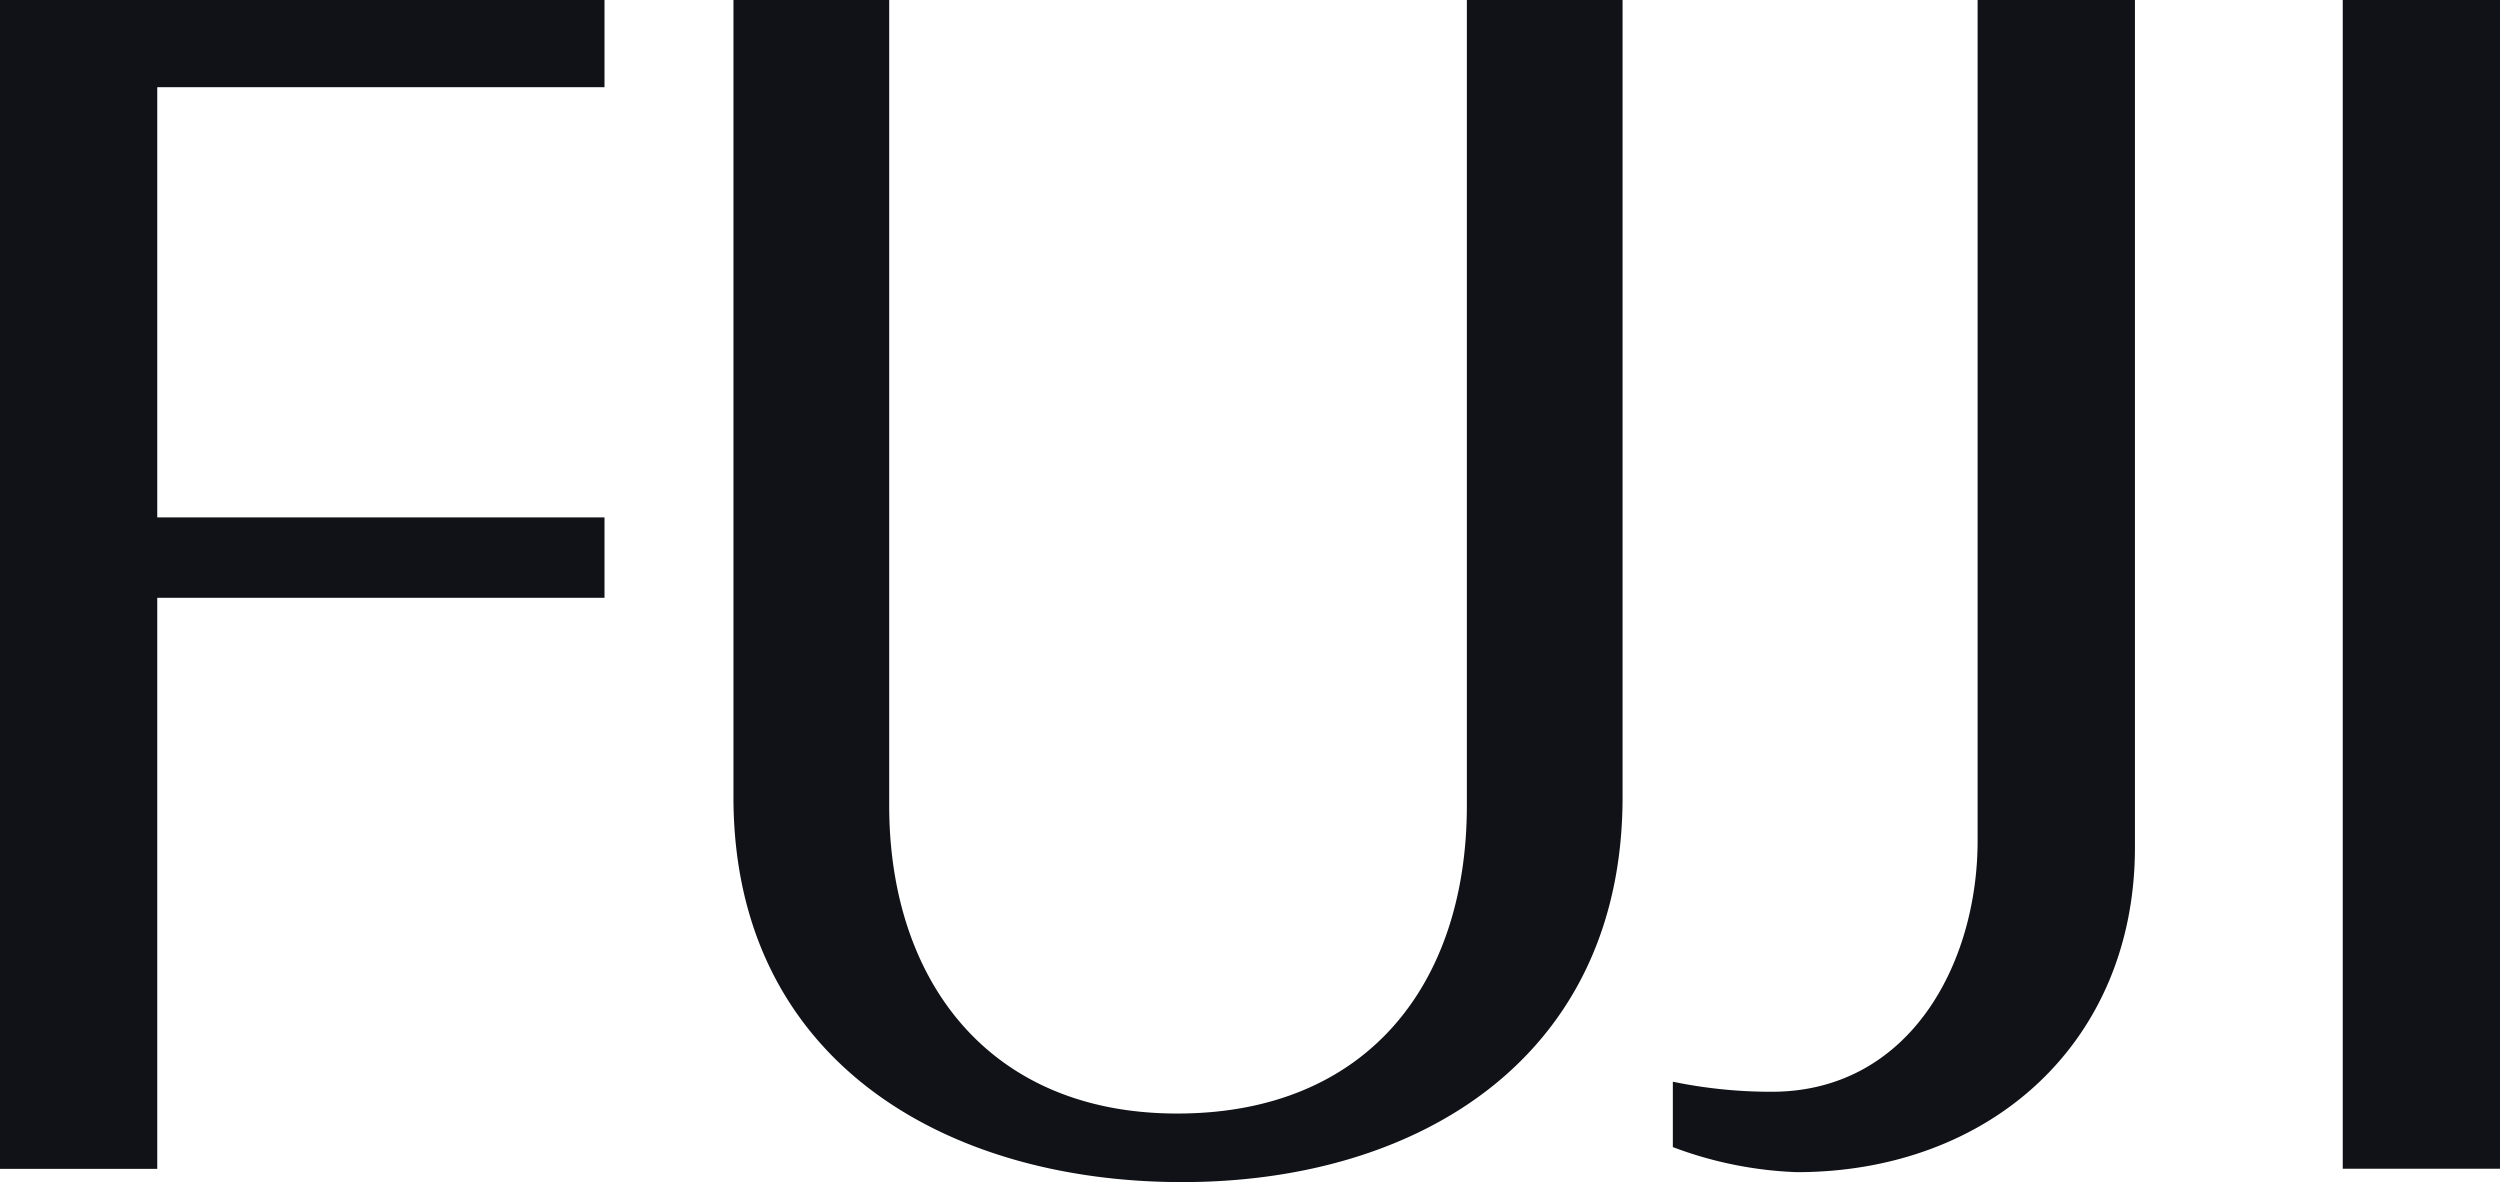
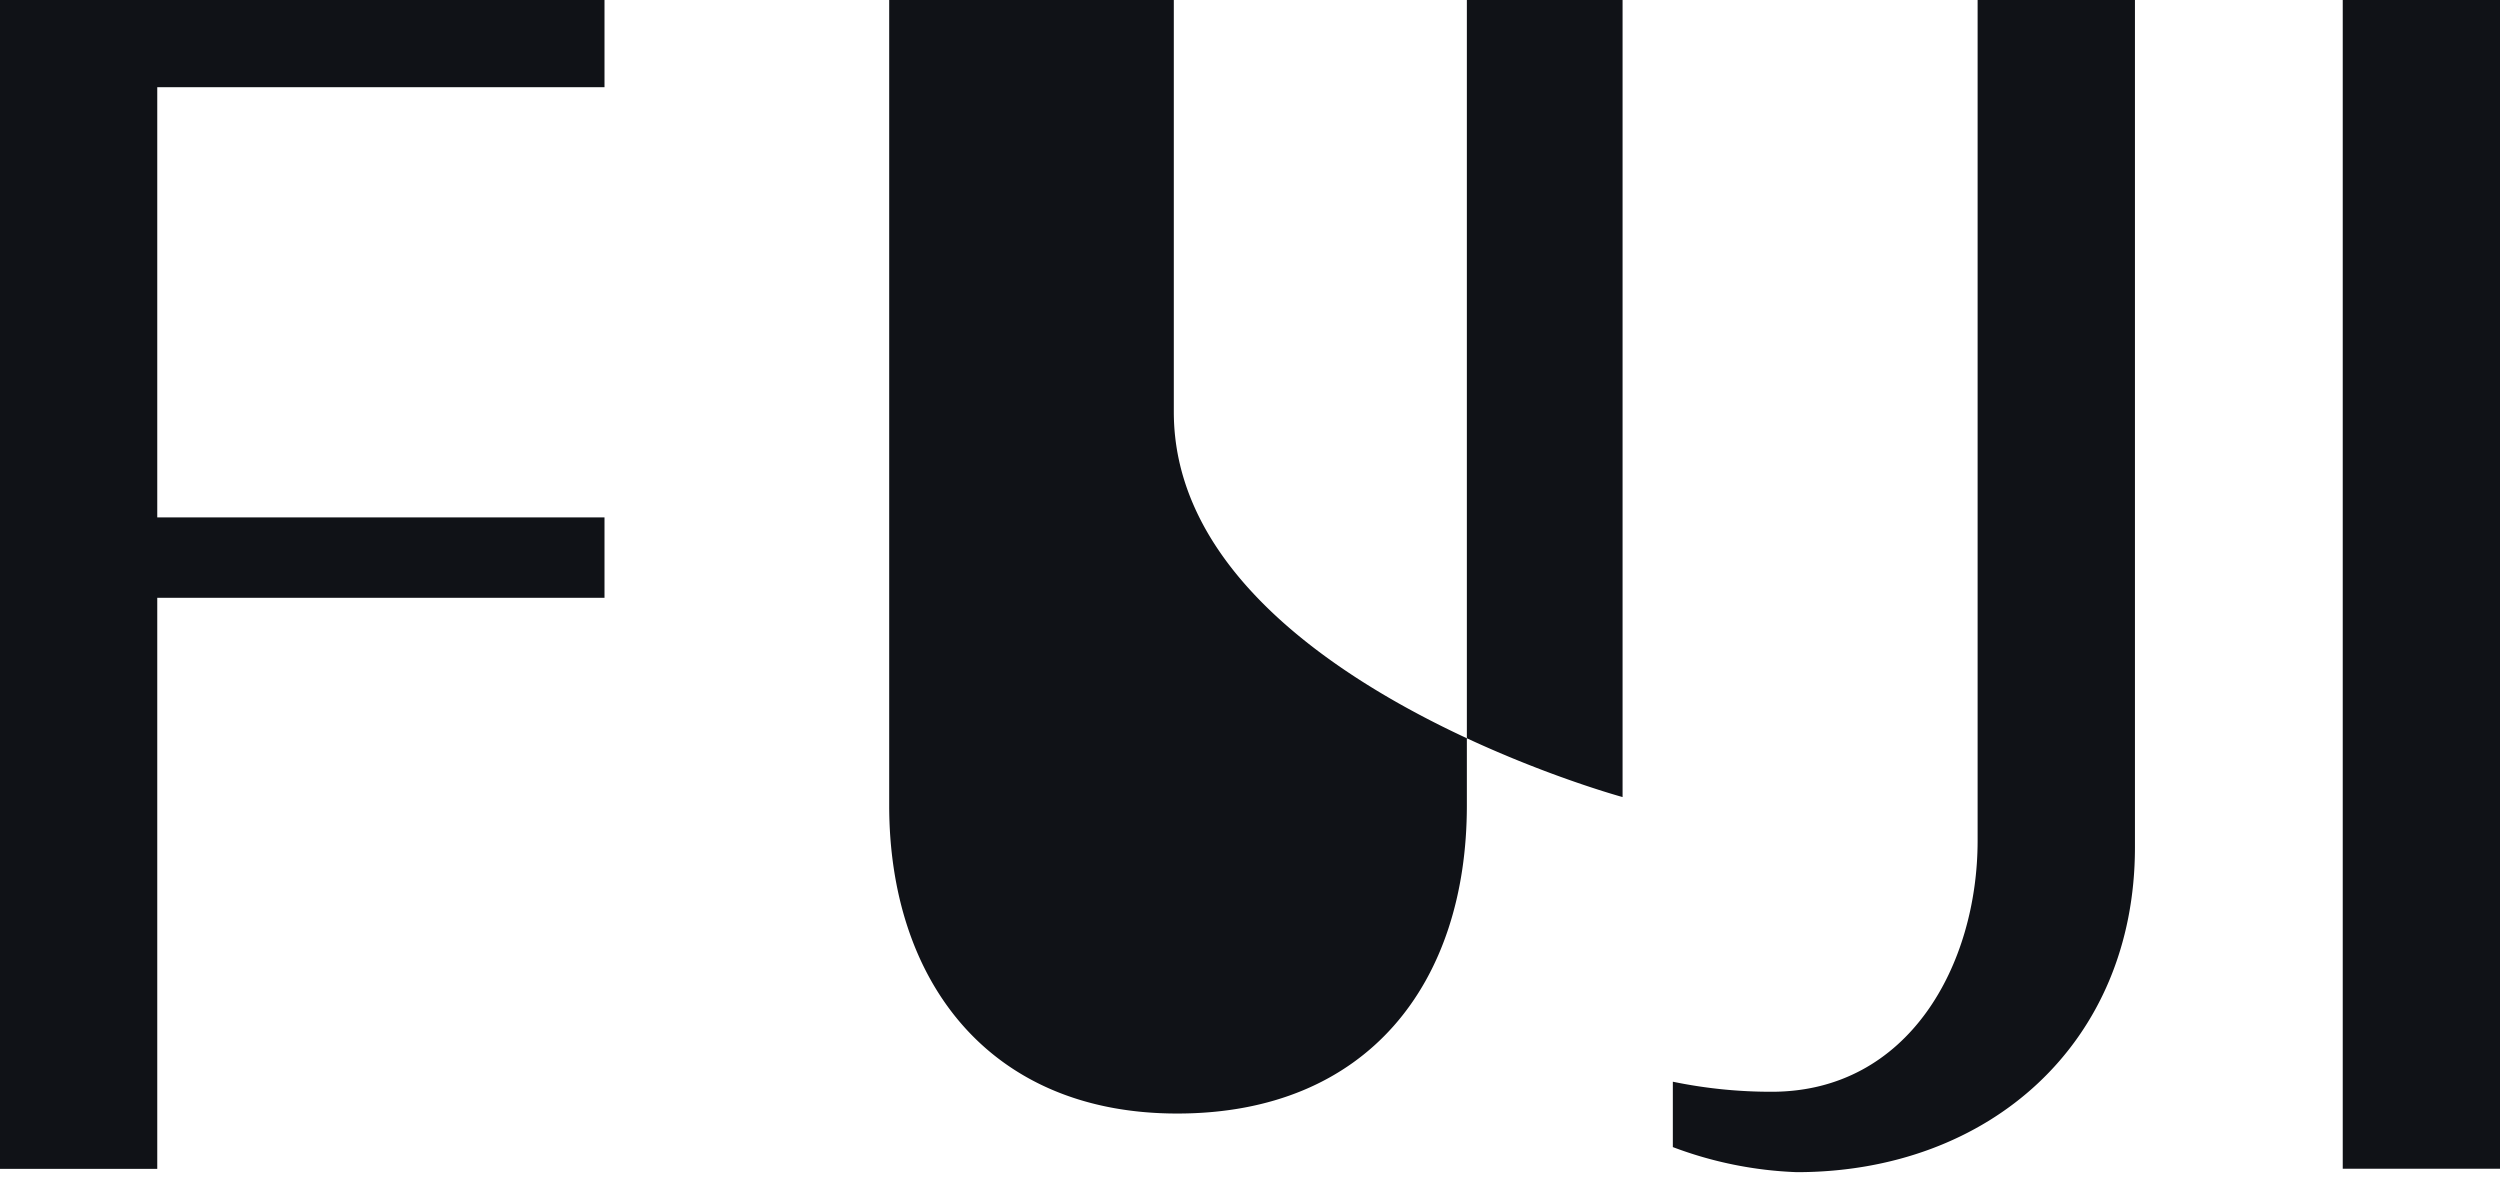
<svg xmlns="http://www.w3.org/2000/svg" width="72.667" height="34.361" viewBox="0 0 72.667 34.361">
-   <path id="clients-12" d="M81.171,117.138H76.6V83.166h4.575ZM70.56,83.166v24.628c0,5.694-4.233,9.443-9.832,9.443a11.34,11.34,0,0,1-3.6-.729v-1.9A14.068,14.068,0,0,0,60,114.9c3.992,0,5.987-3.7,5.987-7.3V83.166Zm-14.893,0v23.168c0,7.544-5.89,11.192-12.8,11.192s-13.044-3.553-13.044-11.192V83.166H34.35v23.412c0,5.061,2.872,8.955,8.371,8.955,5.55,0,8.42-3.8,8.42-8.955V83.166ZM26.075,100.542h-13v16.6H8.5V83.166H26.075V85.7h-13V98.205h13v2.337Z" transform="translate(-8.504 -83.166)" fill="#101217" fill-rule="evenodd" />
+   <path id="clients-12" d="M81.171,117.138H76.6V83.166h4.575ZM70.56,83.166v24.628c0,5.694-4.233,9.443-9.832,9.443a11.34,11.34,0,0,1-3.6-.729v-1.9A14.068,14.068,0,0,0,60,114.9c3.992,0,5.987-3.7,5.987-7.3V83.166Zm-14.893,0v23.168s-13.044-3.553-13.044-11.192V83.166H34.35v23.412c0,5.061,2.872,8.955,8.371,8.955,5.55,0,8.42-3.8,8.42-8.955V83.166ZM26.075,100.542h-13v16.6H8.5V83.166H26.075V85.7h-13V98.205h13v2.337Z" transform="translate(-8.504 -83.166)" fill="#101217" fill-rule="evenodd" />
</svg>